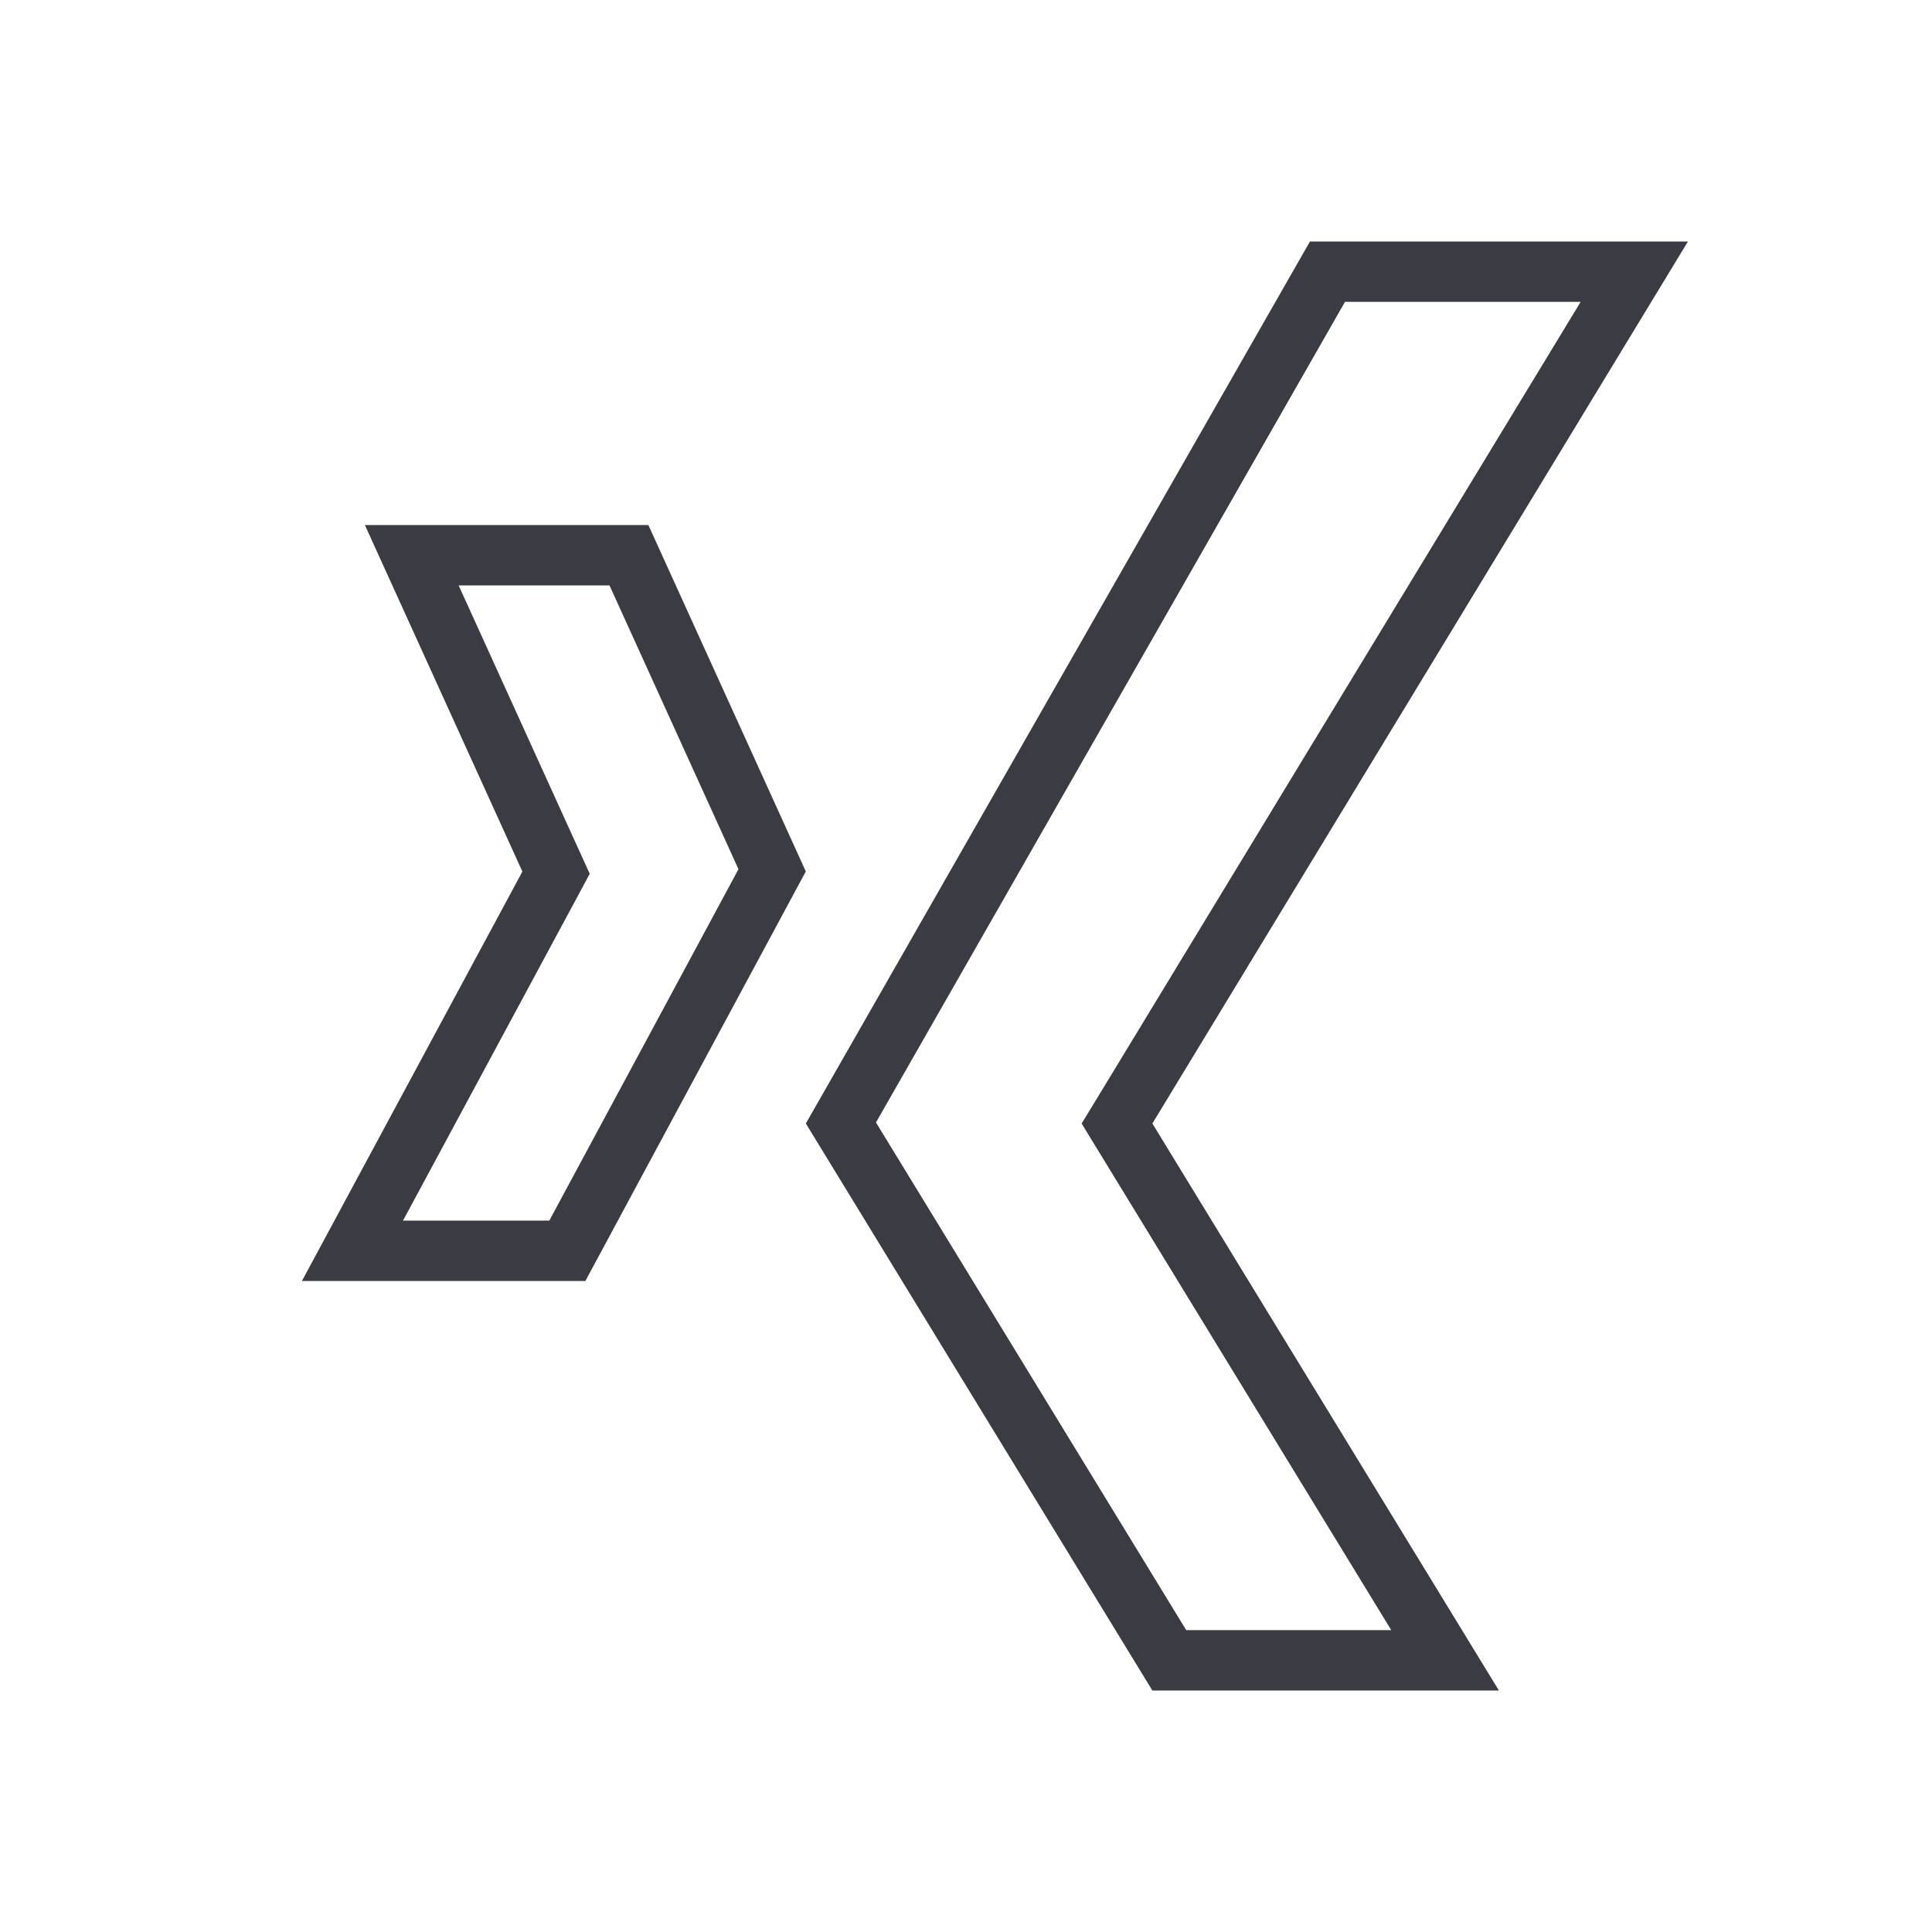
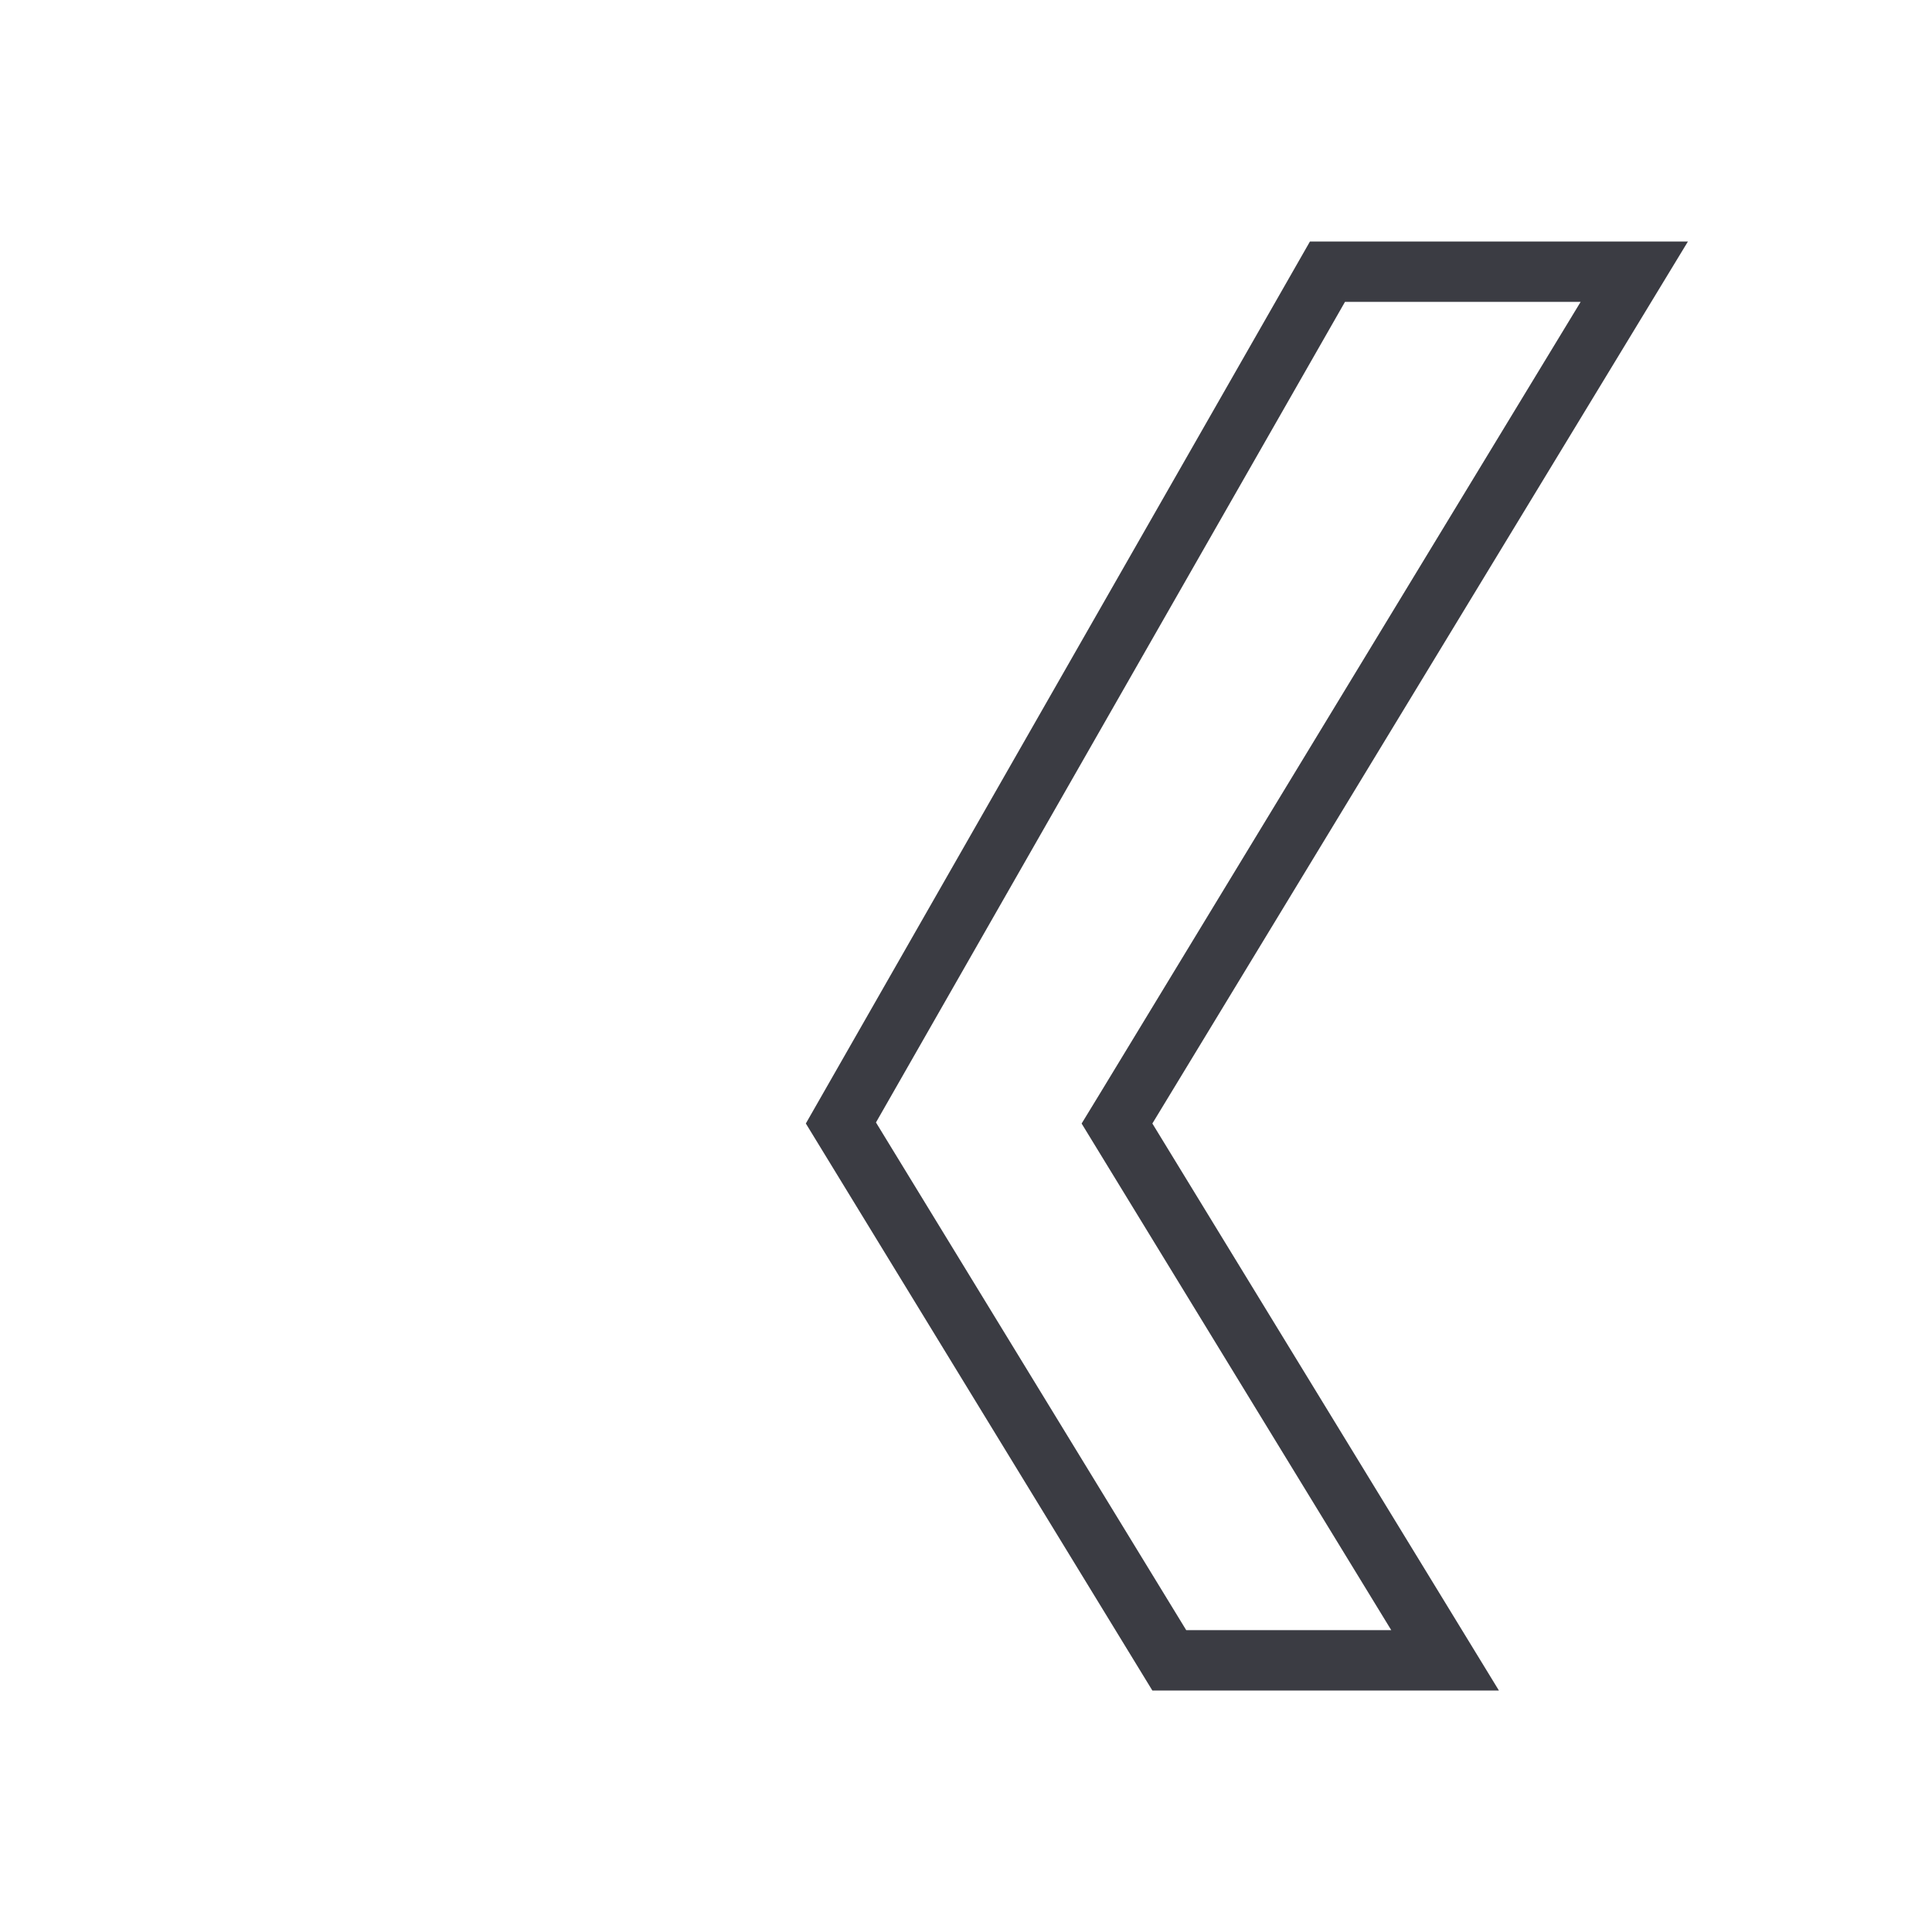
<svg xmlns="http://www.w3.org/2000/svg" width="32" height="32" viewBox="0 0 32 32" fill="none">
-   <path d="M27.069 4.5L18.659 18.35L18.501 18.609L18.66 18.869L23.935 27.5H19.367L13.928 18.6L21.987 4.5H27.069Z" stroke="#3B3C43" stroke-width="1" />
-   <path d="M10.417 9.196L12.789 14.415L9.397 20.717H5.838L9.093 14.672L9.21 14.454L9.107 14.228L6.82 9.196H10.417Z" stroke="#3B3C43" stroke-width="1" />
+   <path d="M27.069 4.5L18.659 18.35L18.501 18.609L23.935 27.5H19.367L13.928 18.6L21.987 4.5H27.069Z" stroke="#3B3C43" stroke-width="1" />
</svg>